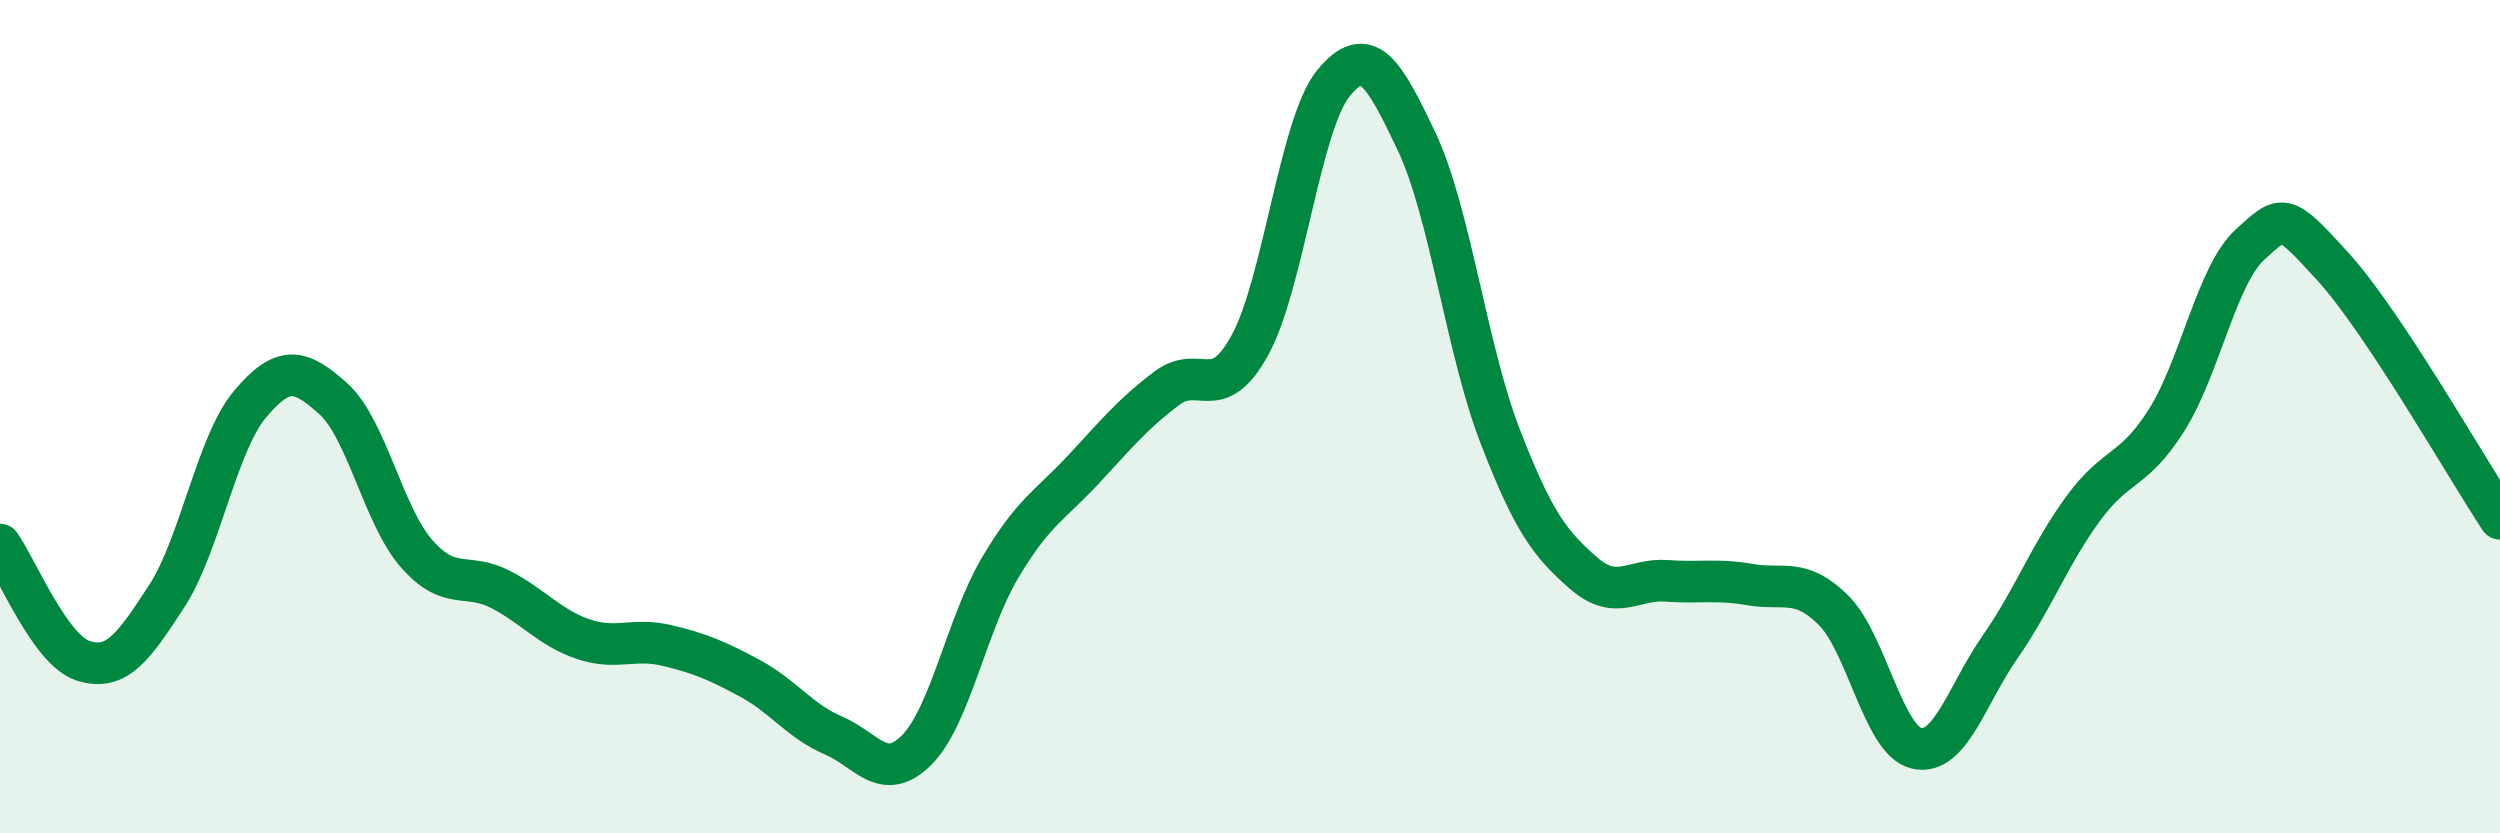
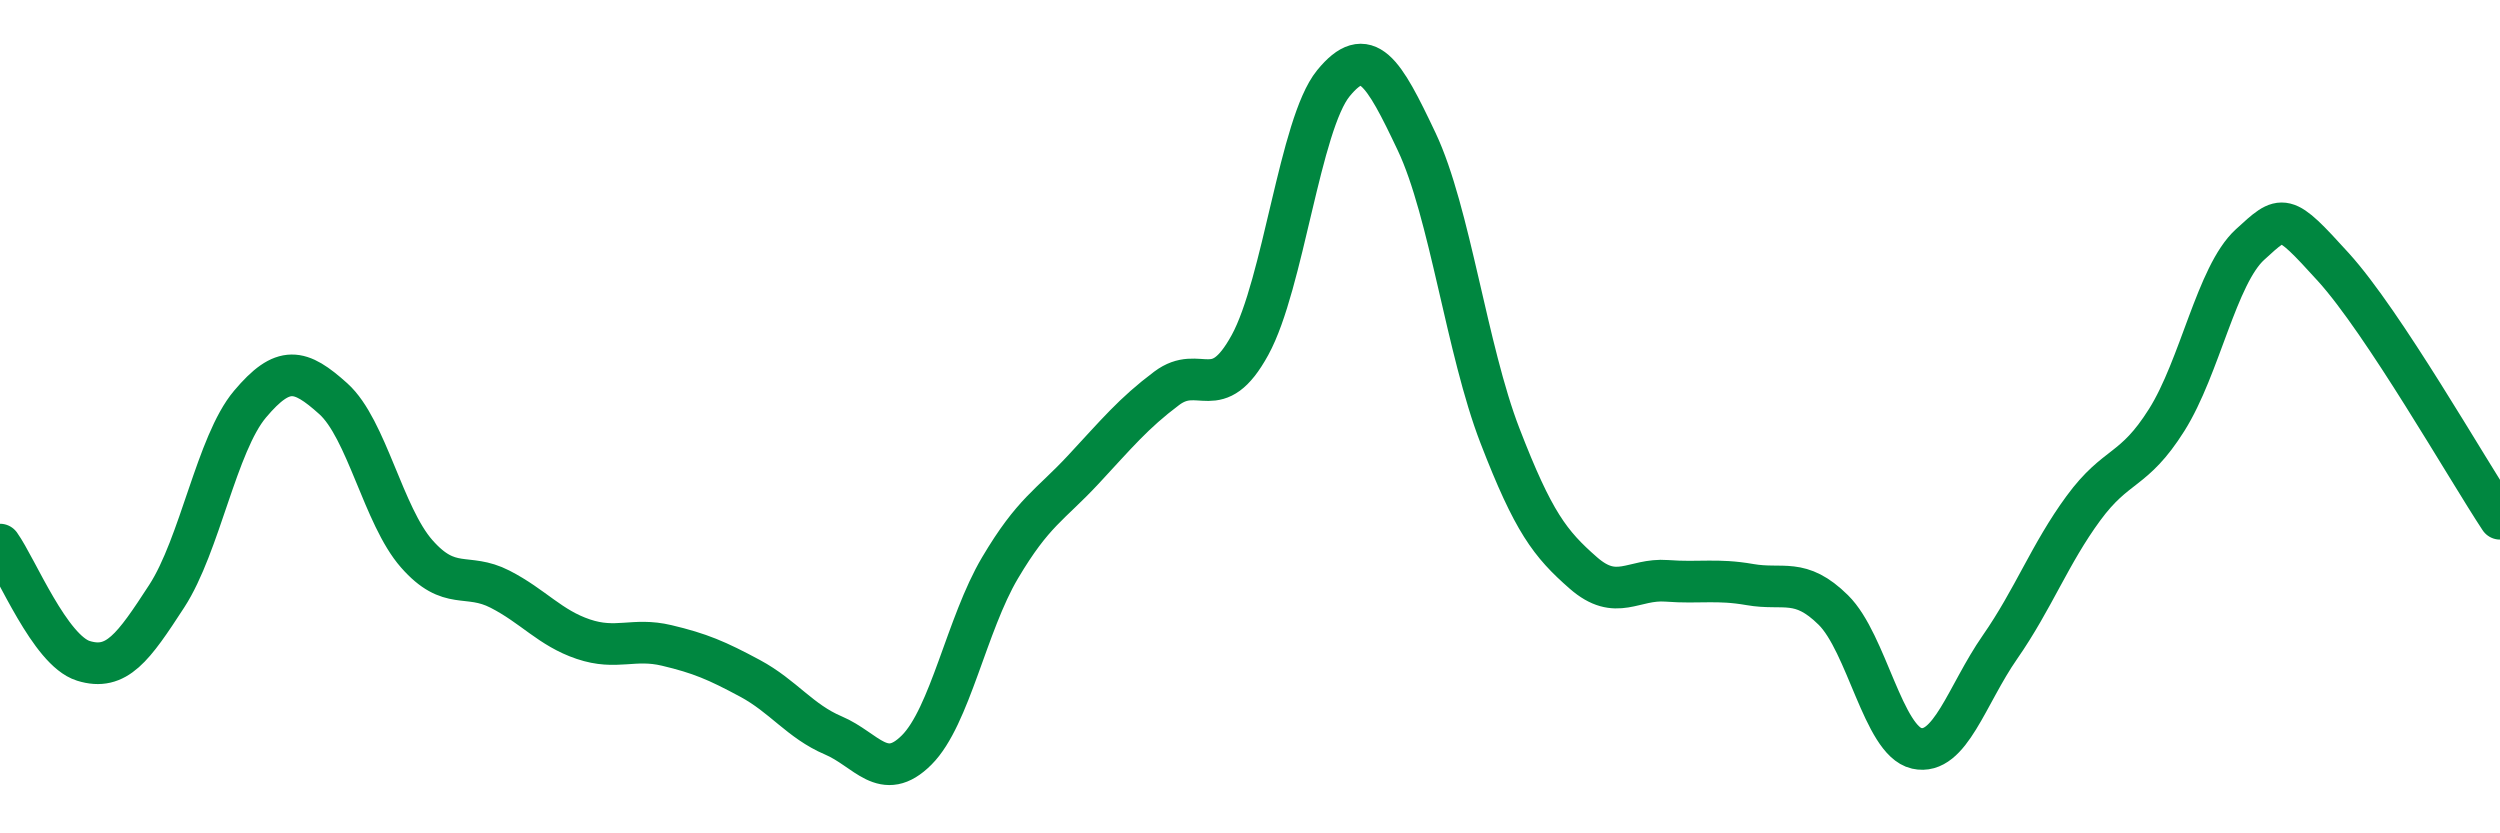
<svg xmlns="http://www.w3.org/2000/svg" width="60" height="20" viewBox="0 0 60 20">
-   <path d="M 0,13.07 C 0.4,13.63 1.2,15.61 2,15.86 C 2.8,16.11 3.2,15.54 4,14.31 C 4.8,13.08 5.2,10.65 6,9.7 C 6.8,8.75 7.2,8.85 8,9.57 C 8.8,10.29 9.2,12.38 10,13.29 C 10.8,14.2 11.2,13.73 12,14.14 C 12.8,14.55 13.2,15.07 14,15.34 C 14.8,15.61 15.2,15.3 16,15.49 C 16.8,15.68 17.2,15.85 18,16.28 C 18.8,16.71 19.2,17.31 20,17.65 C 20.8,17.99 21.2,18.8 22,18 C 22.8,17.2 23.2,14.98 24,13.63 C 24.8,12.28 25.2,12.13 26,11.27 C 26.8,10.41 27.2,9.92 28,9.32 C 28.8,8.72 29.2,9.74 30,8.28 C 30.8,6.82 31.2,2.98 32,2 C 32.8,1.02 33.2,1.71 34,3.4 C 34.8,5.09 35.2,8.39 36,10.46 C 36.8,12.53 37.2,13.05 38,13.75 C 38.8,14.45 39.2,13.88 40,13.94 C 40.8,14 41.2,13.89 42,14.03 C 42.8,14.17 43.2,13.85 44,14.64 C 44.8,15.43 45.2,17.78 46,17.96 C 46.8,18.14 47.2,16.68 48,15.53 C 48.8,14.38 49.2,13.29 50,12.2 C 50.8,11.11 51.2,11.35 52,10.08 C 52.8,8.81 53.2,6.6 54,5.87 C 54.8,5.14 54.8,5.09 56,6.41 C 57.2,7.73 59.2,11.24 60,12.45L60 20L0 20Z" fill="#008740" opacity="0.1" stroke-linecap="round" stroke-linejoin="round" />
  <path d="M 0,13.07 C 0.4,13.63 1.2,15.61 2,15.86 C 2.8,16.11 3.2,15.54 4,14.31 C 4.8,13.08 5.2,10.65 6,9.7 C 6.8,8.75 7.2,8.85 8,9.57 C 8.8,10.29 9.2,12.38 10,13.29 C 10.8,14.2 11.2,13.73 12,14.14 C 12.8,14.55 13.2,15.07 14,15.34 C 14.8,15.61 15.2,15.3 16,15.49 C 16.8,15.68 17.2,15.85 18,16.28 C 18.8,16.71 19.2,17.31 20,17.65 C 20.8,17.99 21.2,18.8 22,18 C 22.8,17.2 23.2,14.98 24,13.63 C 24.8,12.28 25.2,12.13 26,11.27 C 26.8,10.41 27.2,9.92 28,9.32 C 28.8,8.72 29.2,9.74 30,8.28 C 30.8,6.82 31.2,2.98 32,2 C 32.8,1.02 33.2,1.71 34,3.4 C 34.8,5.09 35.2,8.39 36,10.46 C 36.8,12.53 37.2,13.05 38,13.75 C 38.8,14.45 39.2,13.88 40,13.94 C 40.8,14 41.2,13.89 42,14.03 C 42.8,14.17 43.2,13.85 44,14.64 C 44.8,15.43 45.2,17.78 46,17.96 C 46.8,18.14 47.2,16.68 48,15.53 C 48.8,14.38 49.2,13.29 50,12.2 C 50.8,11.11 51.2,11.35 52,10.08 C 52.8,8.81 53.2,6.6 54,5.87 C 54.8,5.14 54.8,5.09 56,6.41 C 57.2,7.73 59.2,11.24 60,12.45" stroke="#008740" stroke-width="1" fill="none" stroke-linecap="round" stroke-linejoin="round" />
</svg>